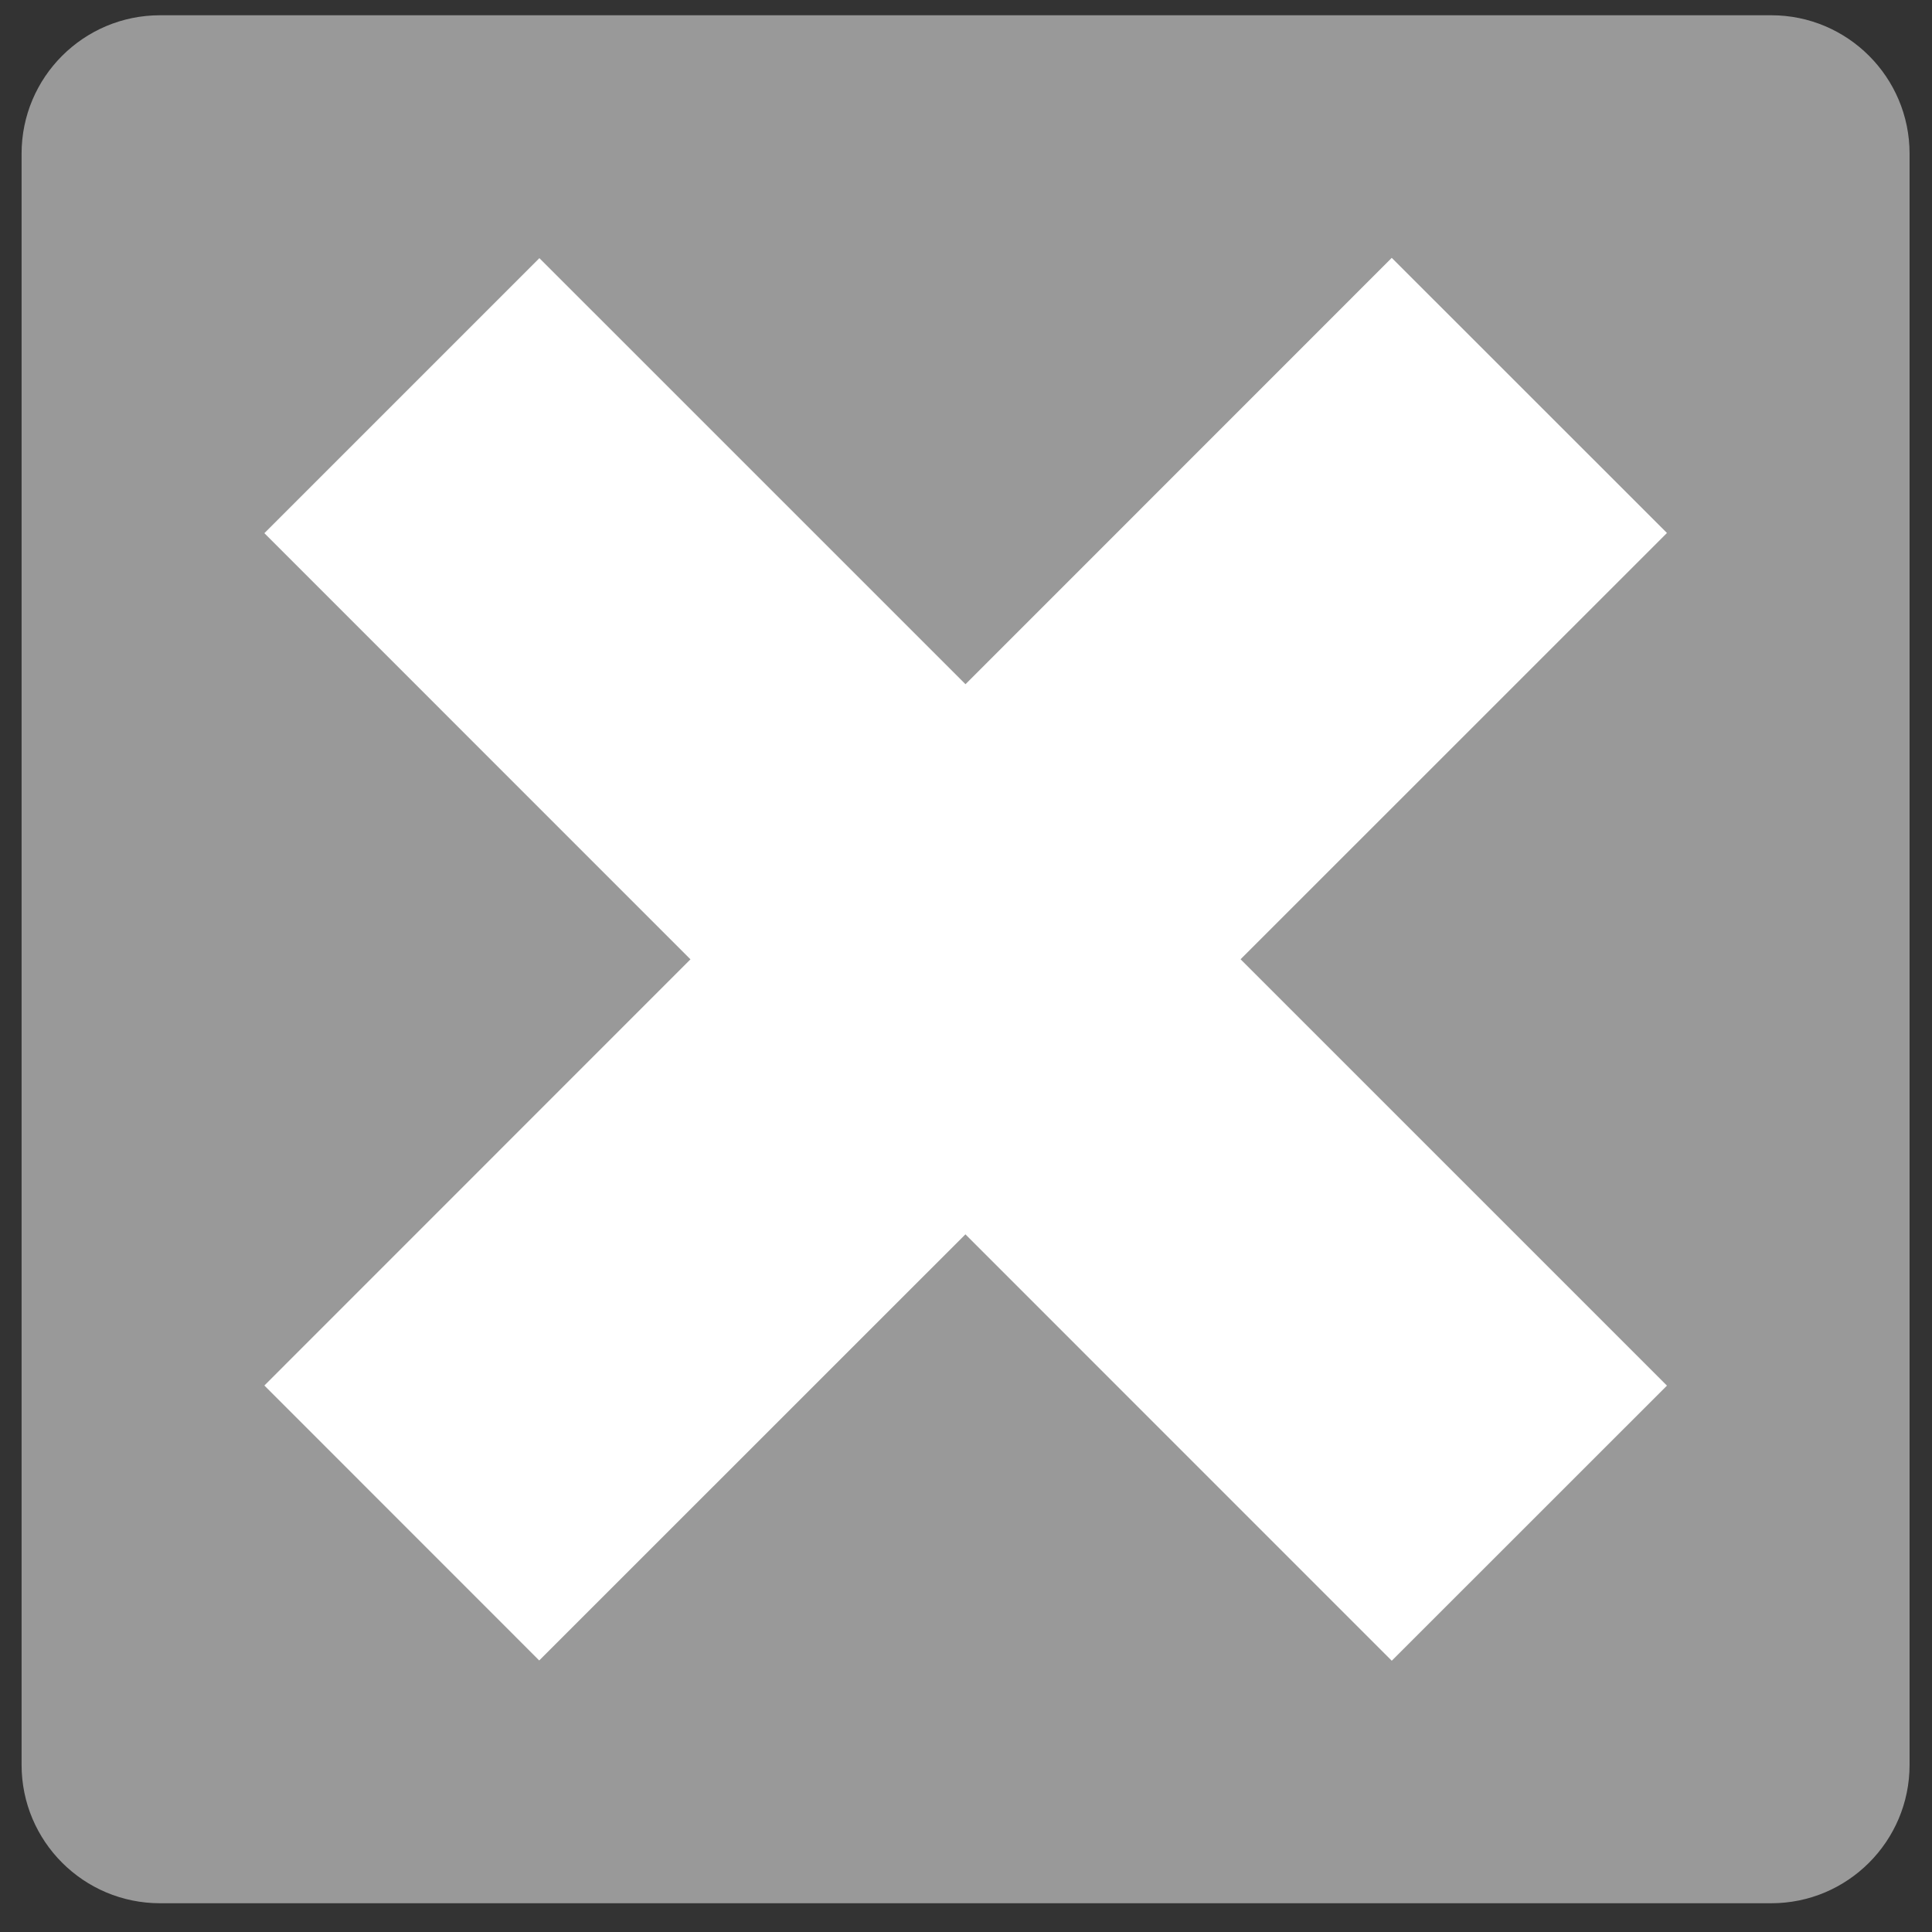
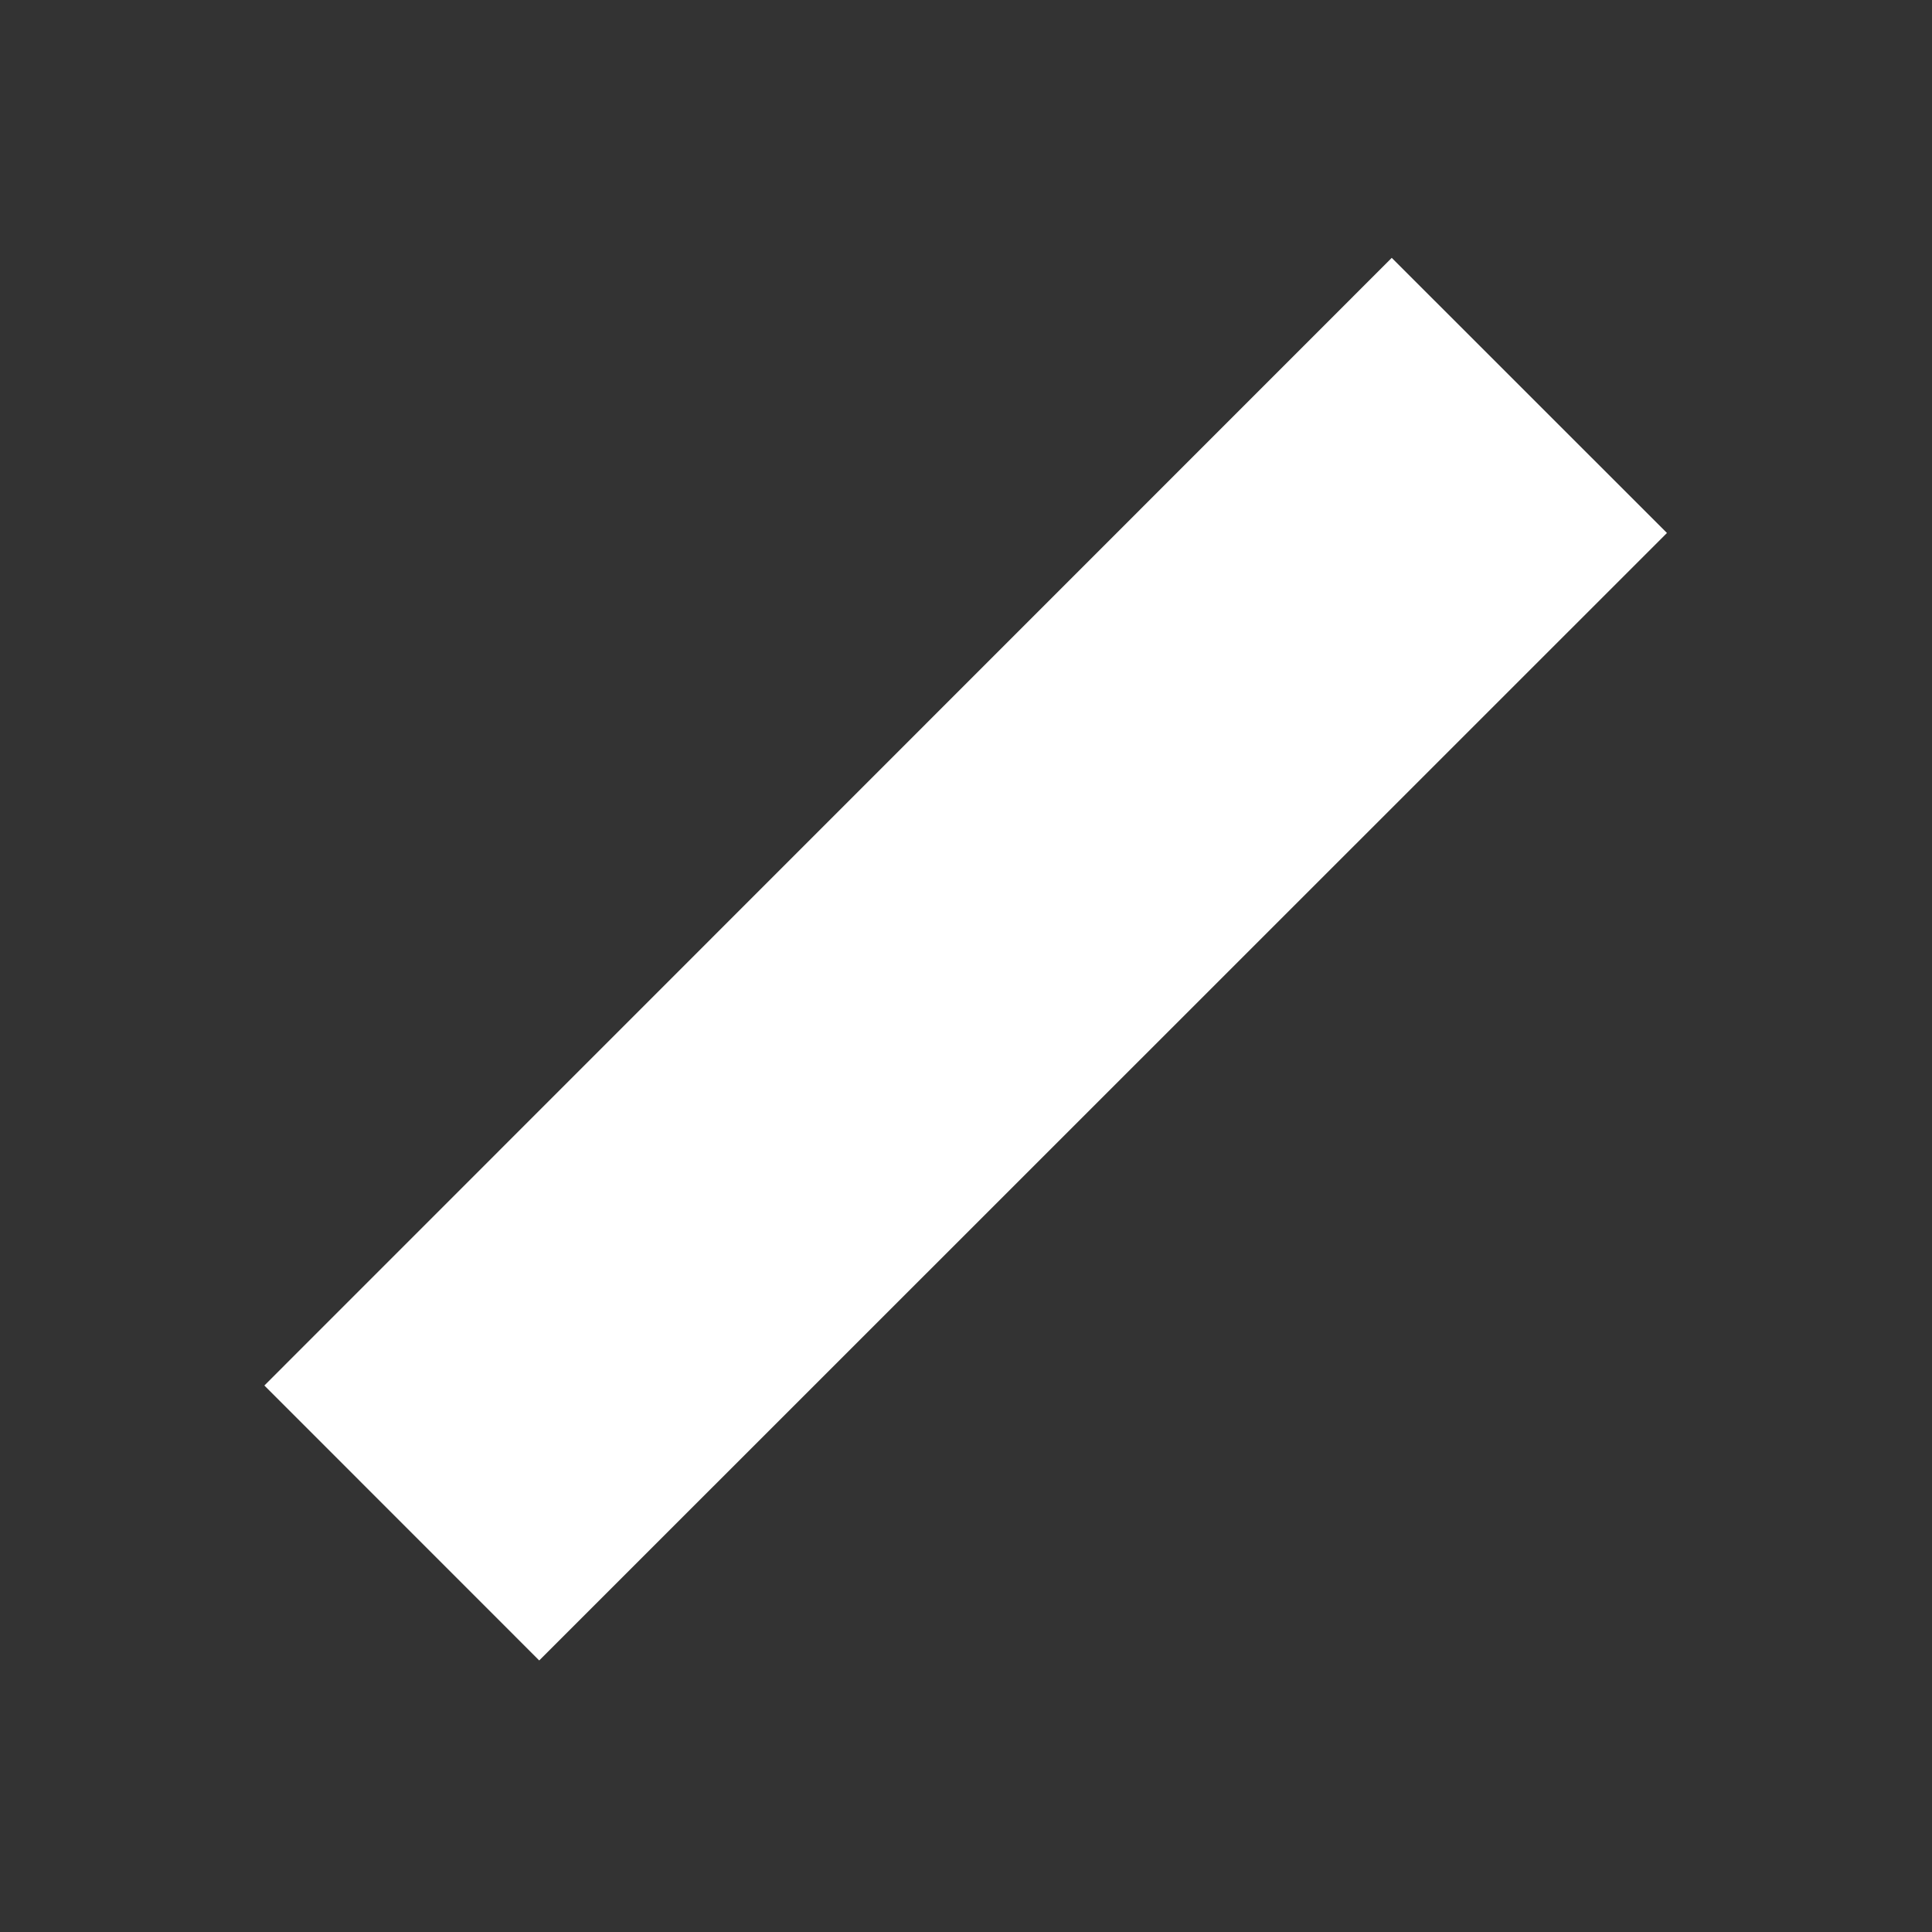
<svg xmlns="http://www.w3.org/2000/svg" version="1.1" id="Calque_1" x="0px" y="0px" width="128px" height="128px" viewBox="0 0 128 128" enable-background="new 0 0 128 128" xml:space="preserve">
  <rect x="0" y="0" width="128" height="128" fill="#333333" stroke="none" />
  <g>
-     <path fill="#999999" d="M126.514,116.928c0,5.061-4.106,9.167-9.161,9.167H10.604c-5.067,0-9.174-4.106-9.174-9.167V10.178   c0-5.061,4.107-9.167,9.174-9.167h106.749c5.055,0,9.161,4.107,9.161,9.167V116.928z" />
    <g>
      <polygon fill="#FFFFFF" points="17.515,91.794 35.724,110.009 110.44,35.311 92.207,17.084   " />
-       <polygon fill="#FFFFFF" points="110.44,91.801 35.736,17.103 17.515,35.324 92.207,110.028   " />
    </g>
  </g>
</svg>